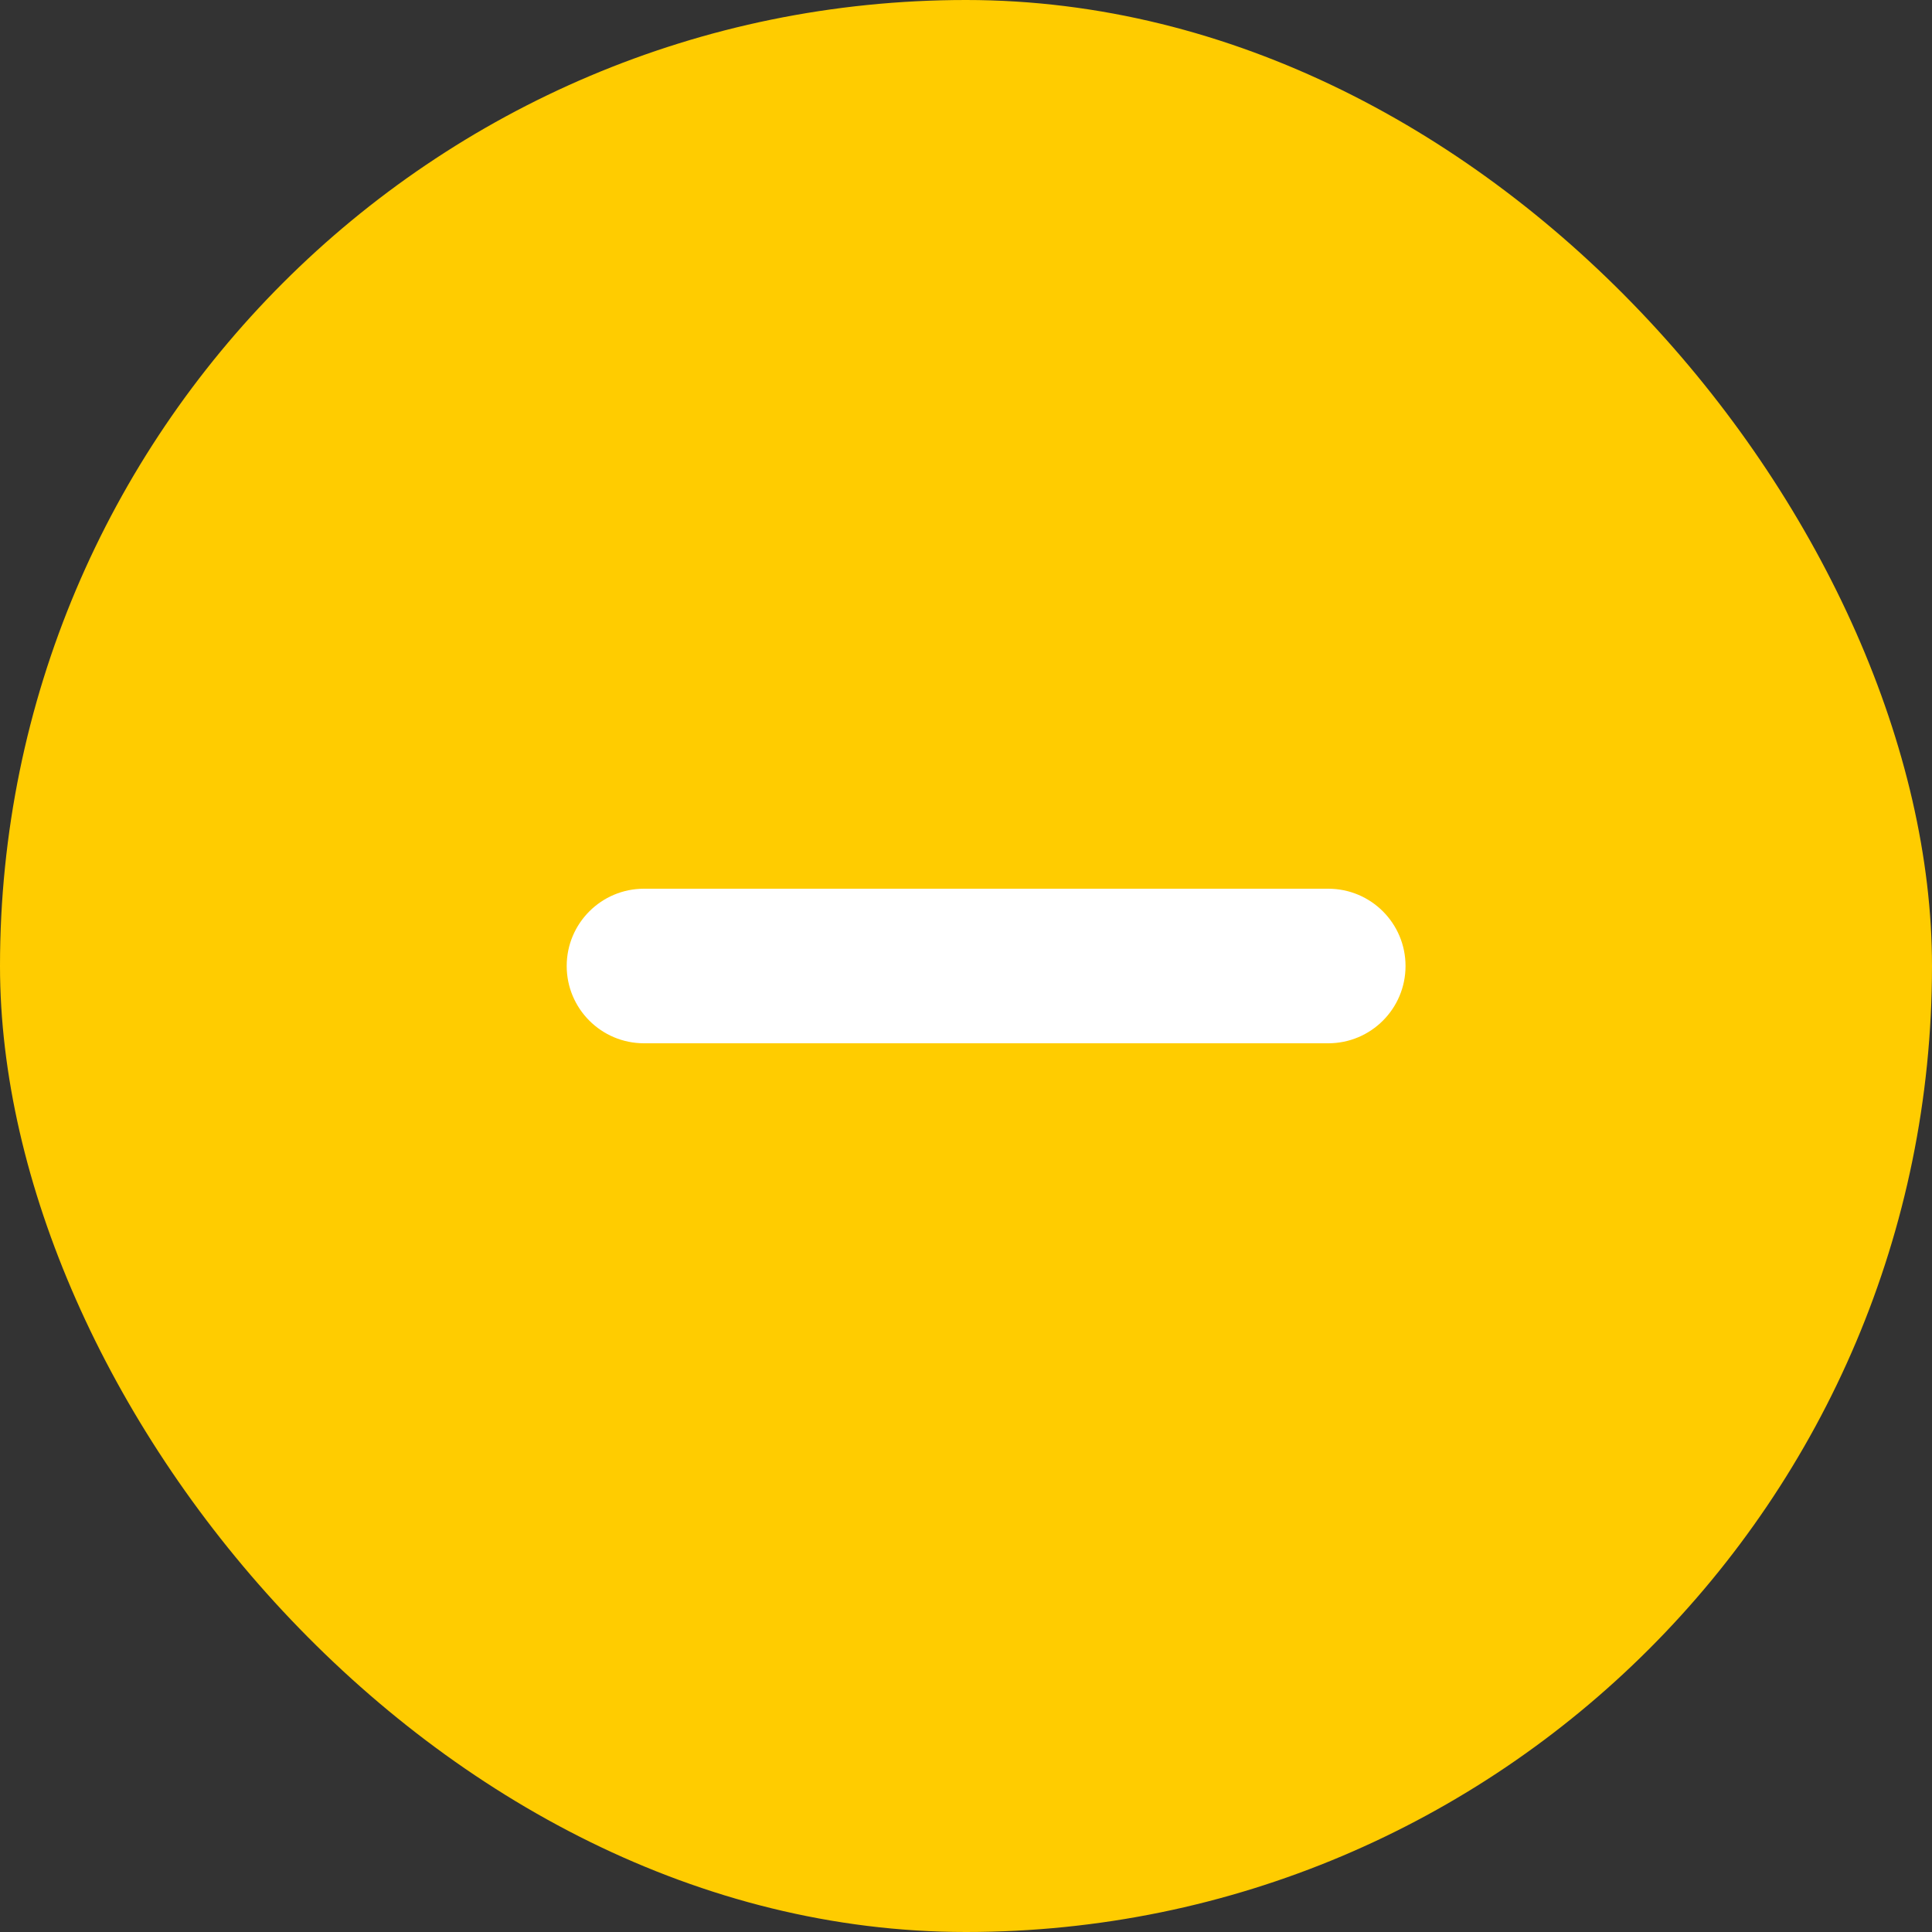
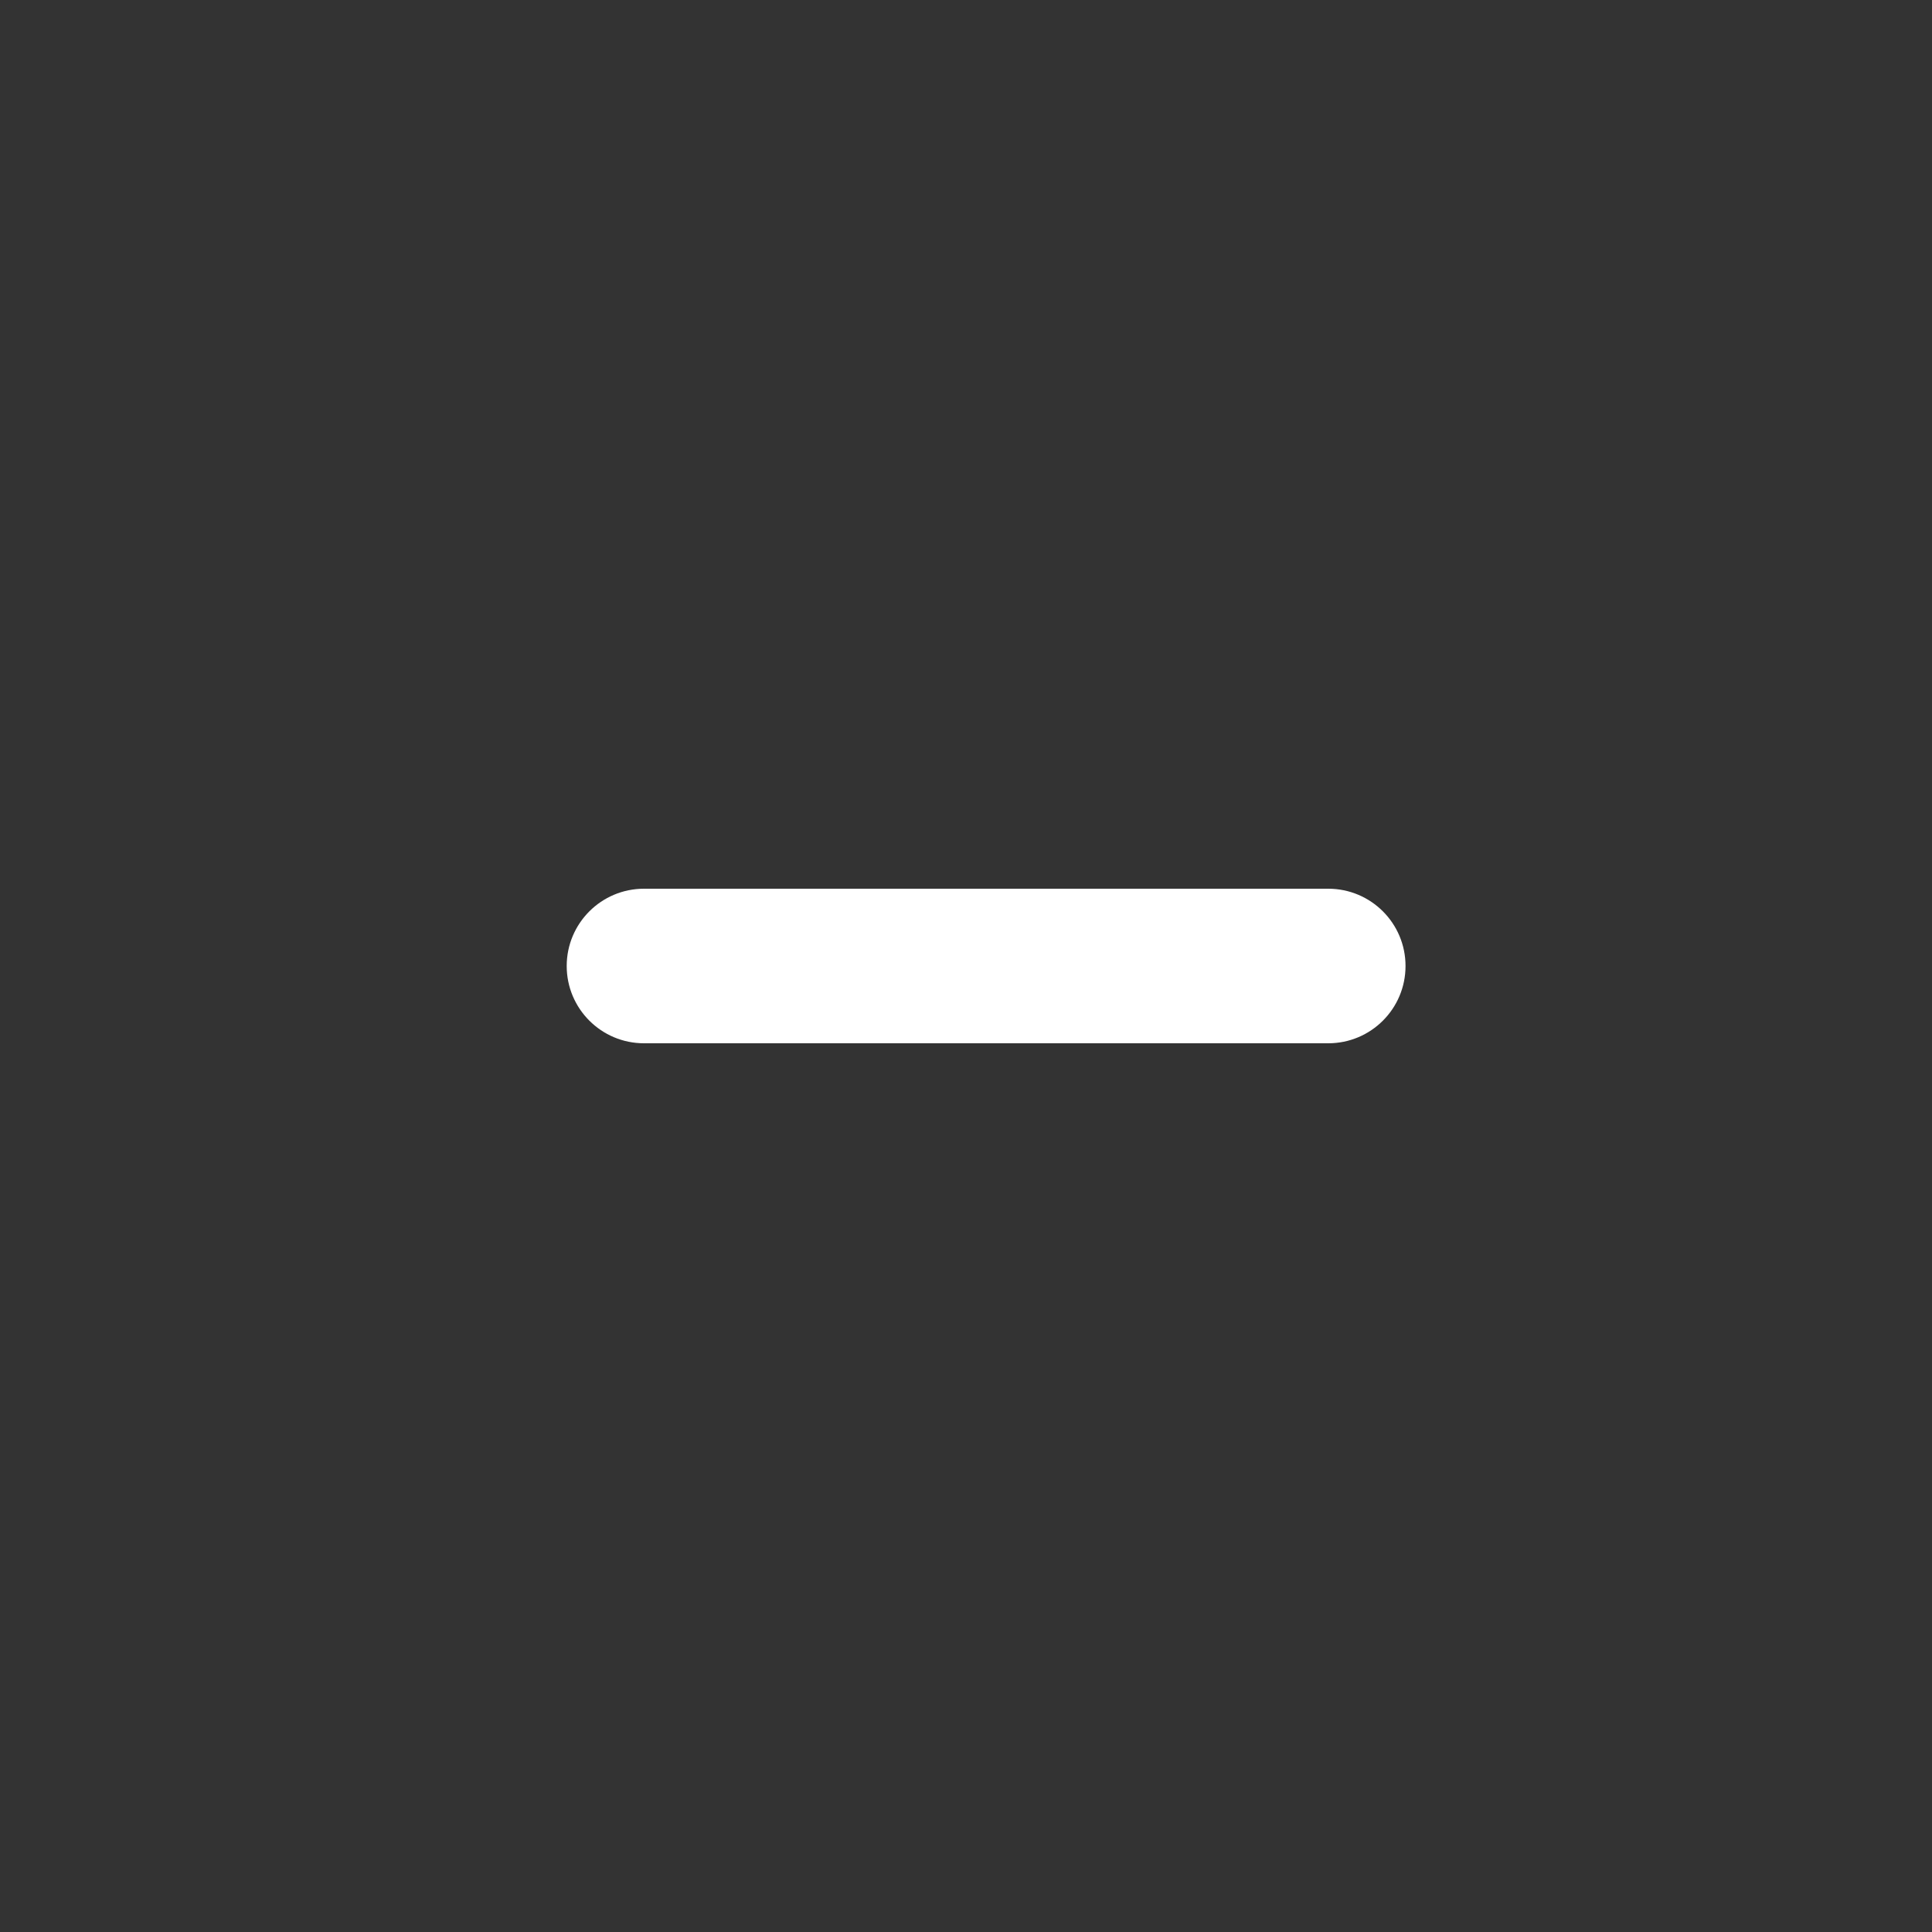
<svg xmlns="http://www.w3.org/2000/svg" width="40" height="40" viewBox="0 0 40 40" fill="none">
  <rect x="0" y="0" width="40" height="40" fill="#333333" stroke="none" />
-   <rect width="40" height="40" rx="20" fill="#FFCC00" />
  <path fill-rule="evenodd" clip-rule="evenodd" d="M11.733 20C11.733 19.116 12.45 18.4 13.333 18.4L27.5 18.4C28.384 18.4 29.1 19.116 29.1 20C29.1 20.884 28.384 21.6 27.5 21.6L13.333 21.6C12.45 21.6 11.733 20.884 11.733 20Z" fill="white" />
</svg>